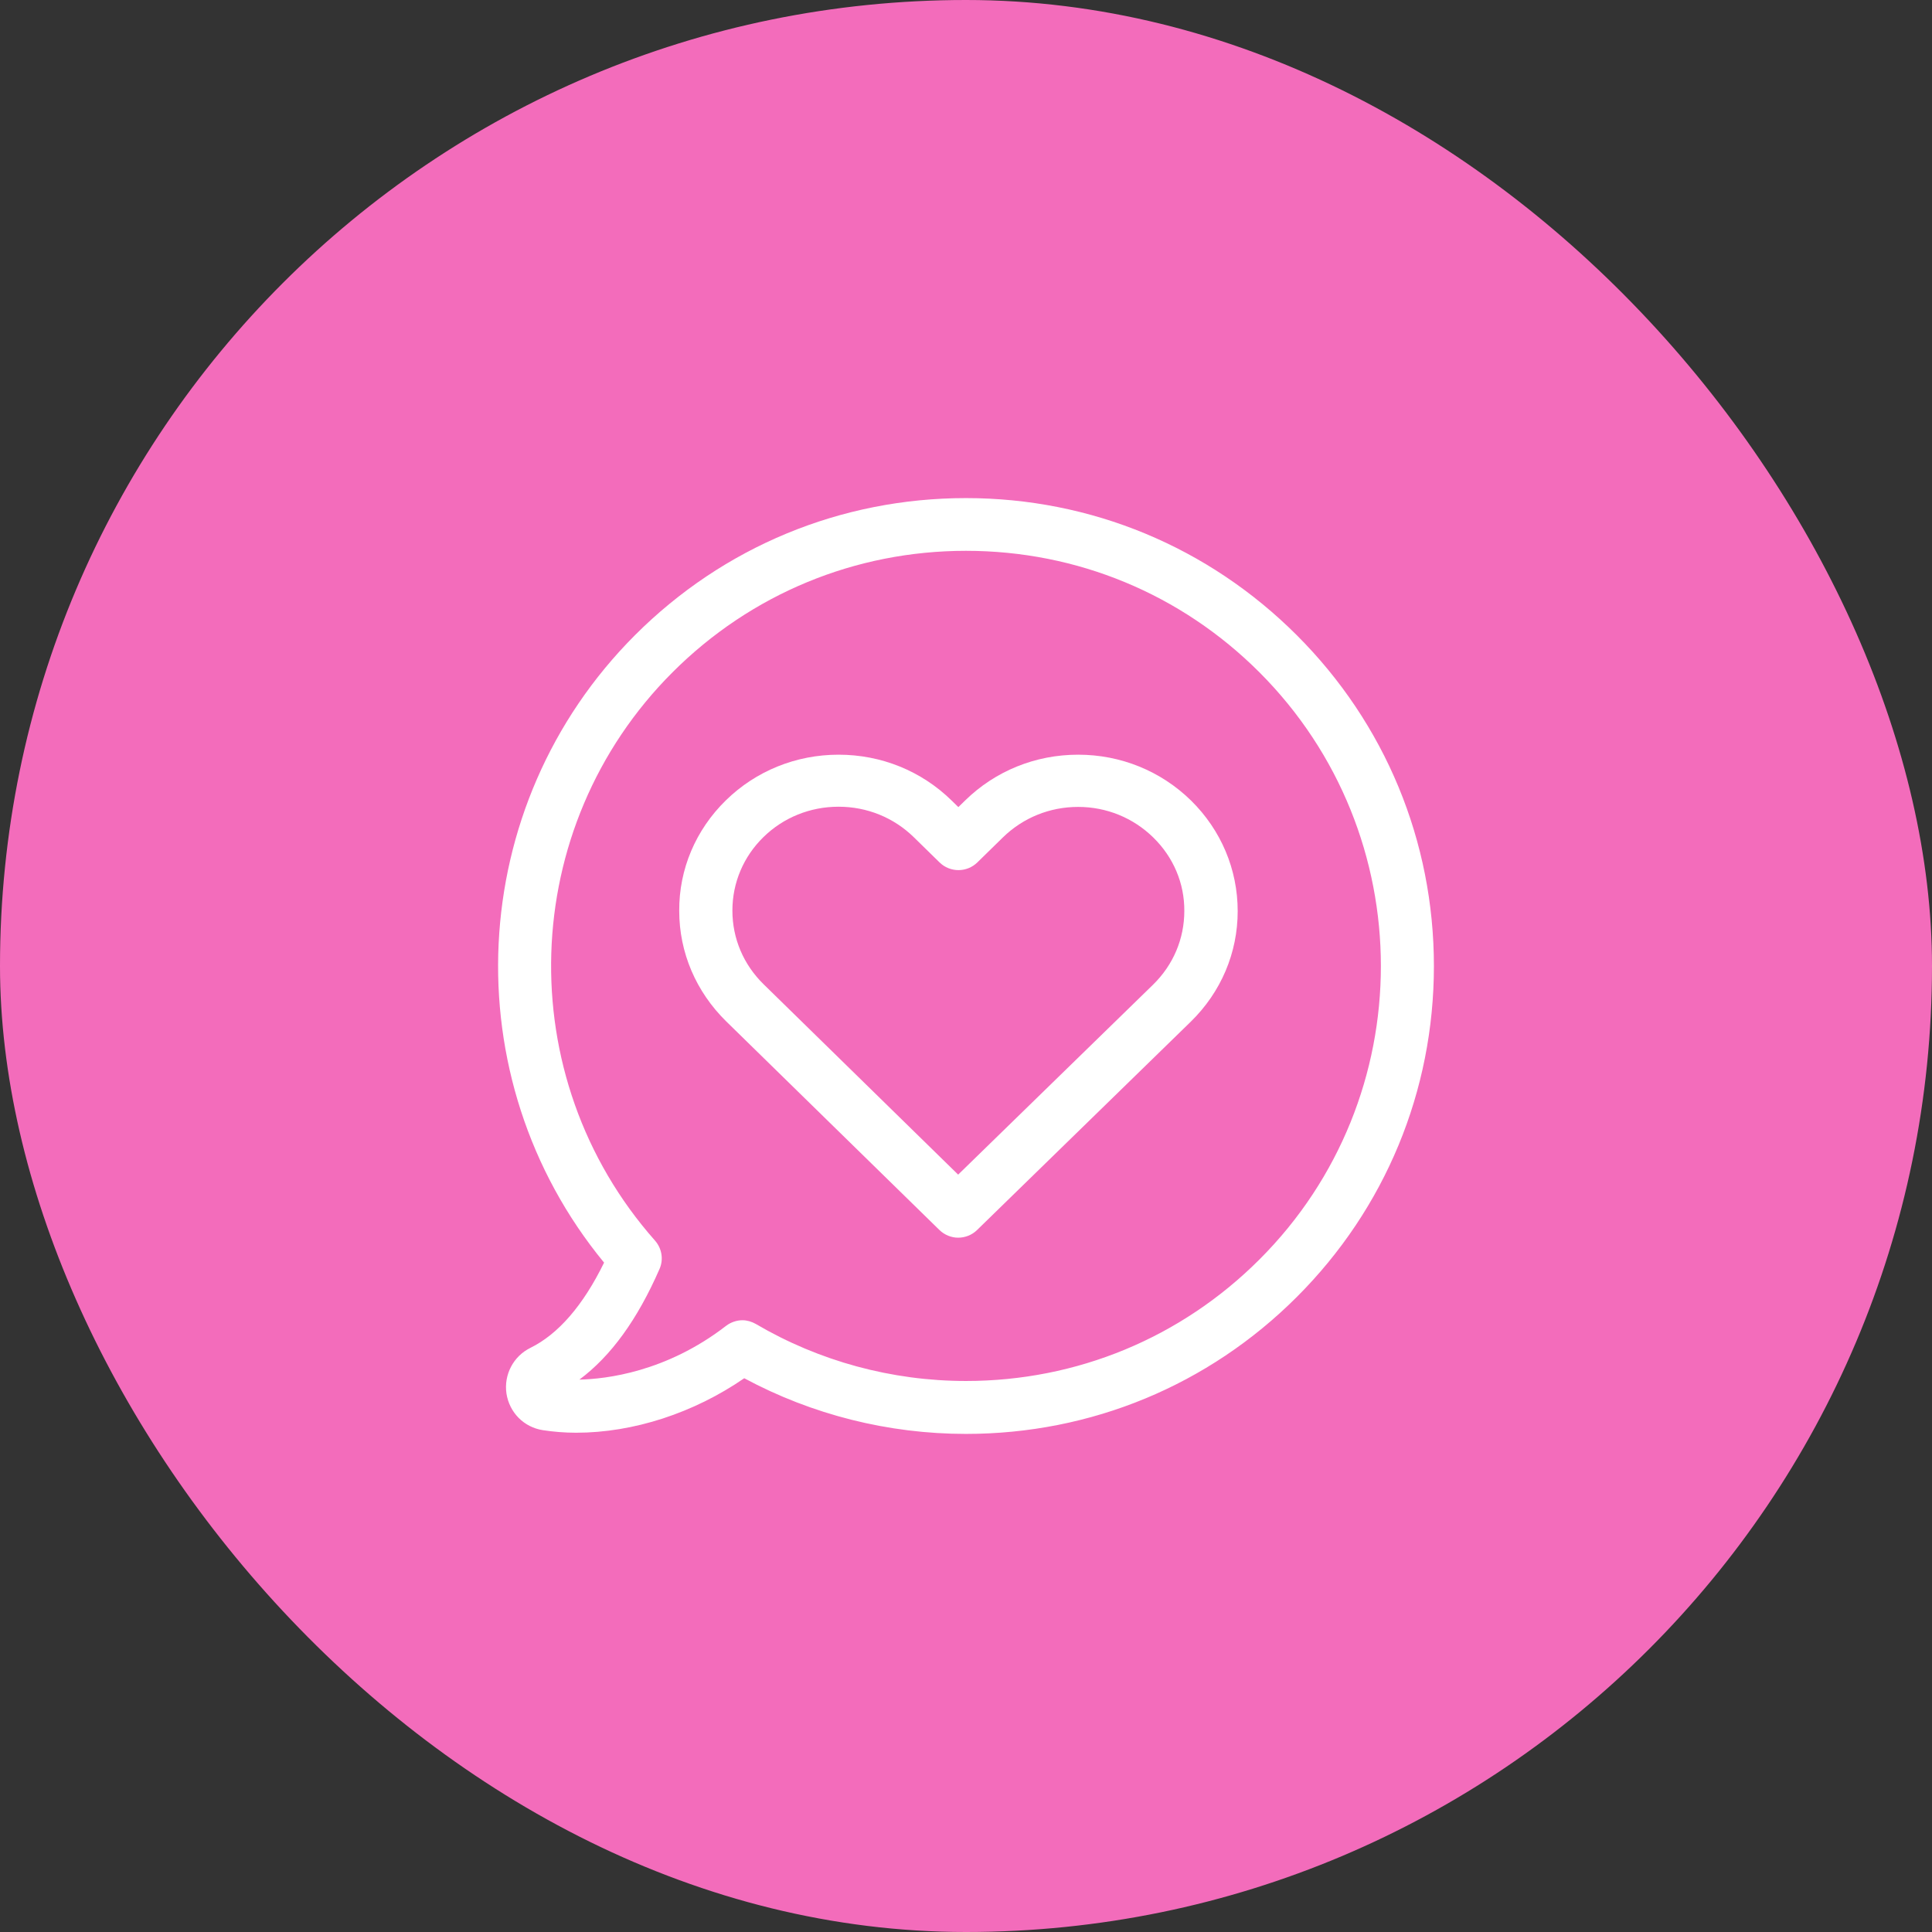
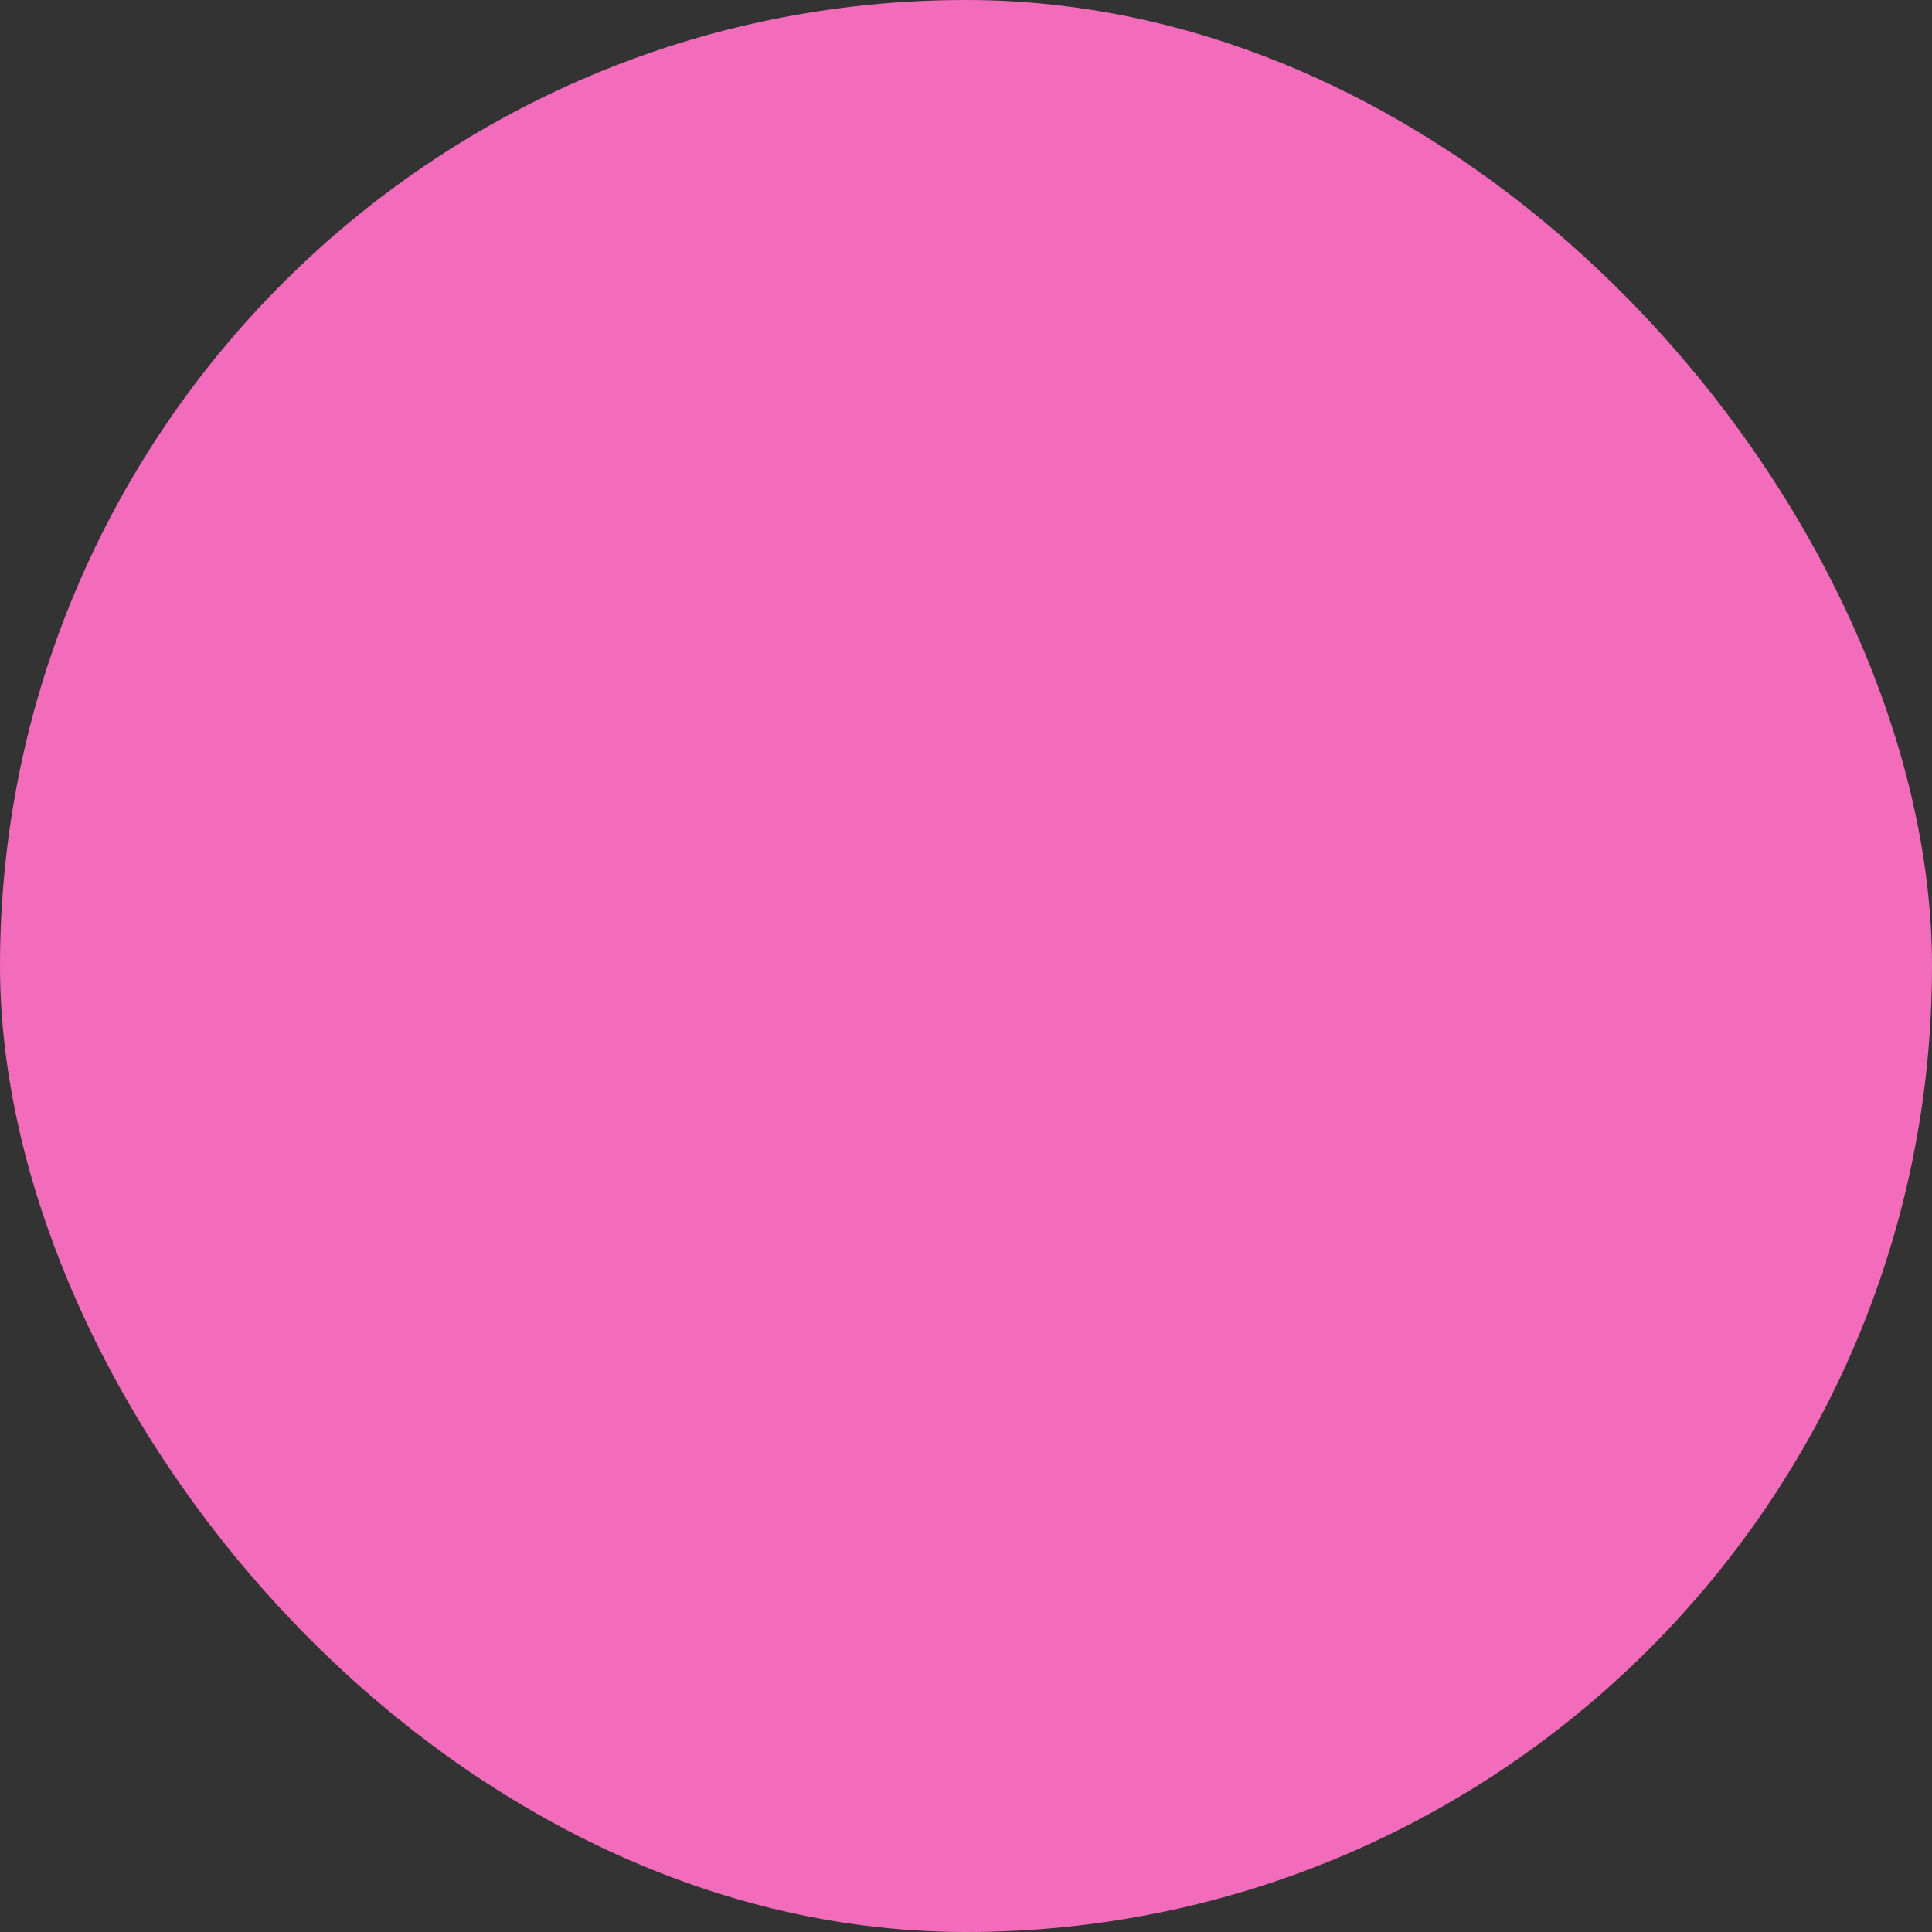
<svg xmlns="http://www.w3.org/2000/svg" xmlns:xlink="http://www.w3.org/1999/xlink" width="128px" height="128px" viewBox="0 0 128 128" version="1.1">
  <rect x="0" y="0" width="128" height="128" fill="#333333" stroke="none" />
  <title>a7-4</title>
  <desc>Created with Sketch.</desc>
  <defs>
    <rect id="path-1" x="0" y="0" width="128" height="128" rx="64" />
  </defs>
  <g id="page" stroke="none" stroke-width="1" fill="none" fill-rule="evenodd">
    <g id="love_design" transform="translate(-1088, -3919)">
      <g id="✅-art7" transform="translate(180, 3813)">
        <g id="content" transform="translate(0, 106)">
          <g id="item-4" transform="translate(864, 0)">
            <g id="icon-4" transform="translate(44, 0)">
              <g id="a7-4">
                <mask id="mask-2" fill="white">
                  <use xlink:href="#path-1" />
                </mask>
                <use id="base" fill="#F36CBB" fill-rule="nonzero" xlink:href="#path-1" />
                <g id="flaticon1543475191-svg" mask="url(#mask-2)" fill="#FFFFFF" fill-rule="nonzero">
                  <g transform="translate(33, 33)" id="Shape">
-                     <path d="M52.921,9.089 C47.064,3.233 39.284,0 30.998,0 C22.711,0 14.932,3.22 9.074,9.076 C-2.225,20.372 -3.044,38.421 7.022,50.652 C5.632,53.495 3.983,55.391 2.139,56.3 C1.009,56.858 0.372,58.079 0.554,59.325 C0.749,60.585 1.71,61.559 2.97,61.753 C3.658,61.857 4.398,61.922 5.165,61.922 C8.97,61.922 12.971,60.611 16.308,58.312 C20.802,60.728 25.855,62 30.998,62 C39.284,62 47.064,58.78 52.921,52.924 C58.779,47.068 62,39.277 62,31.006 C62,22.735 58.779,14.945 52.921,9.089 Z M50.441,50.444 C45.246,55.638 38.336,58.494 30.998,58.494 C26.088,58.494 21.27,57.183 17.075,54.716 C16.802,54.56 16.49,54.469 16.192,54.469 C15.815,54.469 15.425,54.599 15.114,54.833 C11.139,57.91 7.139,58.364 5.386,58.403 C7.477,56.845 9.23,54.43 10.698,51.067 C10.97,50.444 10.853,49.717 10.399,49.197 C0.788,38.343 1.294,21.801 11.555,11.543 C16.75,6.349 23.66,3.493 30.998,3.493 C38.349,3.493 45.246,6.349 50.441,11.543 C61.169,22.281 61.169,39.732 50.441,50.444 Z" />
-                     <path d="M38.43,17 C35.601,17 32.943,18.076 30.939,20.037 L30.494,20.473 L30.048,20.037 C28.044,18.076 25.386,17 22.557,17 C19.741,17 17.082,18.076 15.091,20.024 C13.087,21.985 11.987,24.587 12,27.342 C12,30.11 13.113,32.699 15.104,34.66 L29.236,48.487 C29.577,48.821 30.035,49 30.48,49 C30.926,49 31.384,48.833 31.725,48.5 L45.896,34.685 C47.9,32.724 49,30.123 49,27.368 C49,24.6 47.9,21.998 45.909,20.037 C43.905,18.076 41.246,17 38.43,17 Z M43.394,32.237 L30.48,44.822 L17.593,32.212 C16.257,30.905 15.523,29.175 15.523,27.329 C15.523,25.484 16.257,23.754 17.58,22.459 C18.902,21.165 20.671,20.447 22.557,20.447 C24.443,20.447 26.211,21.165 27.547,22.472 L29.249,24.138 C29.943,24.817 31.057,24.817 31.751,24.138 L33.44,22.485 C34.776,21.178 36.544,20.46 38.43,20.46 C40.303,20.46 42.072,21.178 43.407,22.485 C44.743,23.792 45.477,25.522 45.464,27.355 C45.464,29.2 44.73,30.93 43.394,32.237 Z" />
-                   </g>
+                     </g>
                </g>
              </g>
            </g>
          </g>
        </g>
      </g>
    </g>
  </g>
</svg>